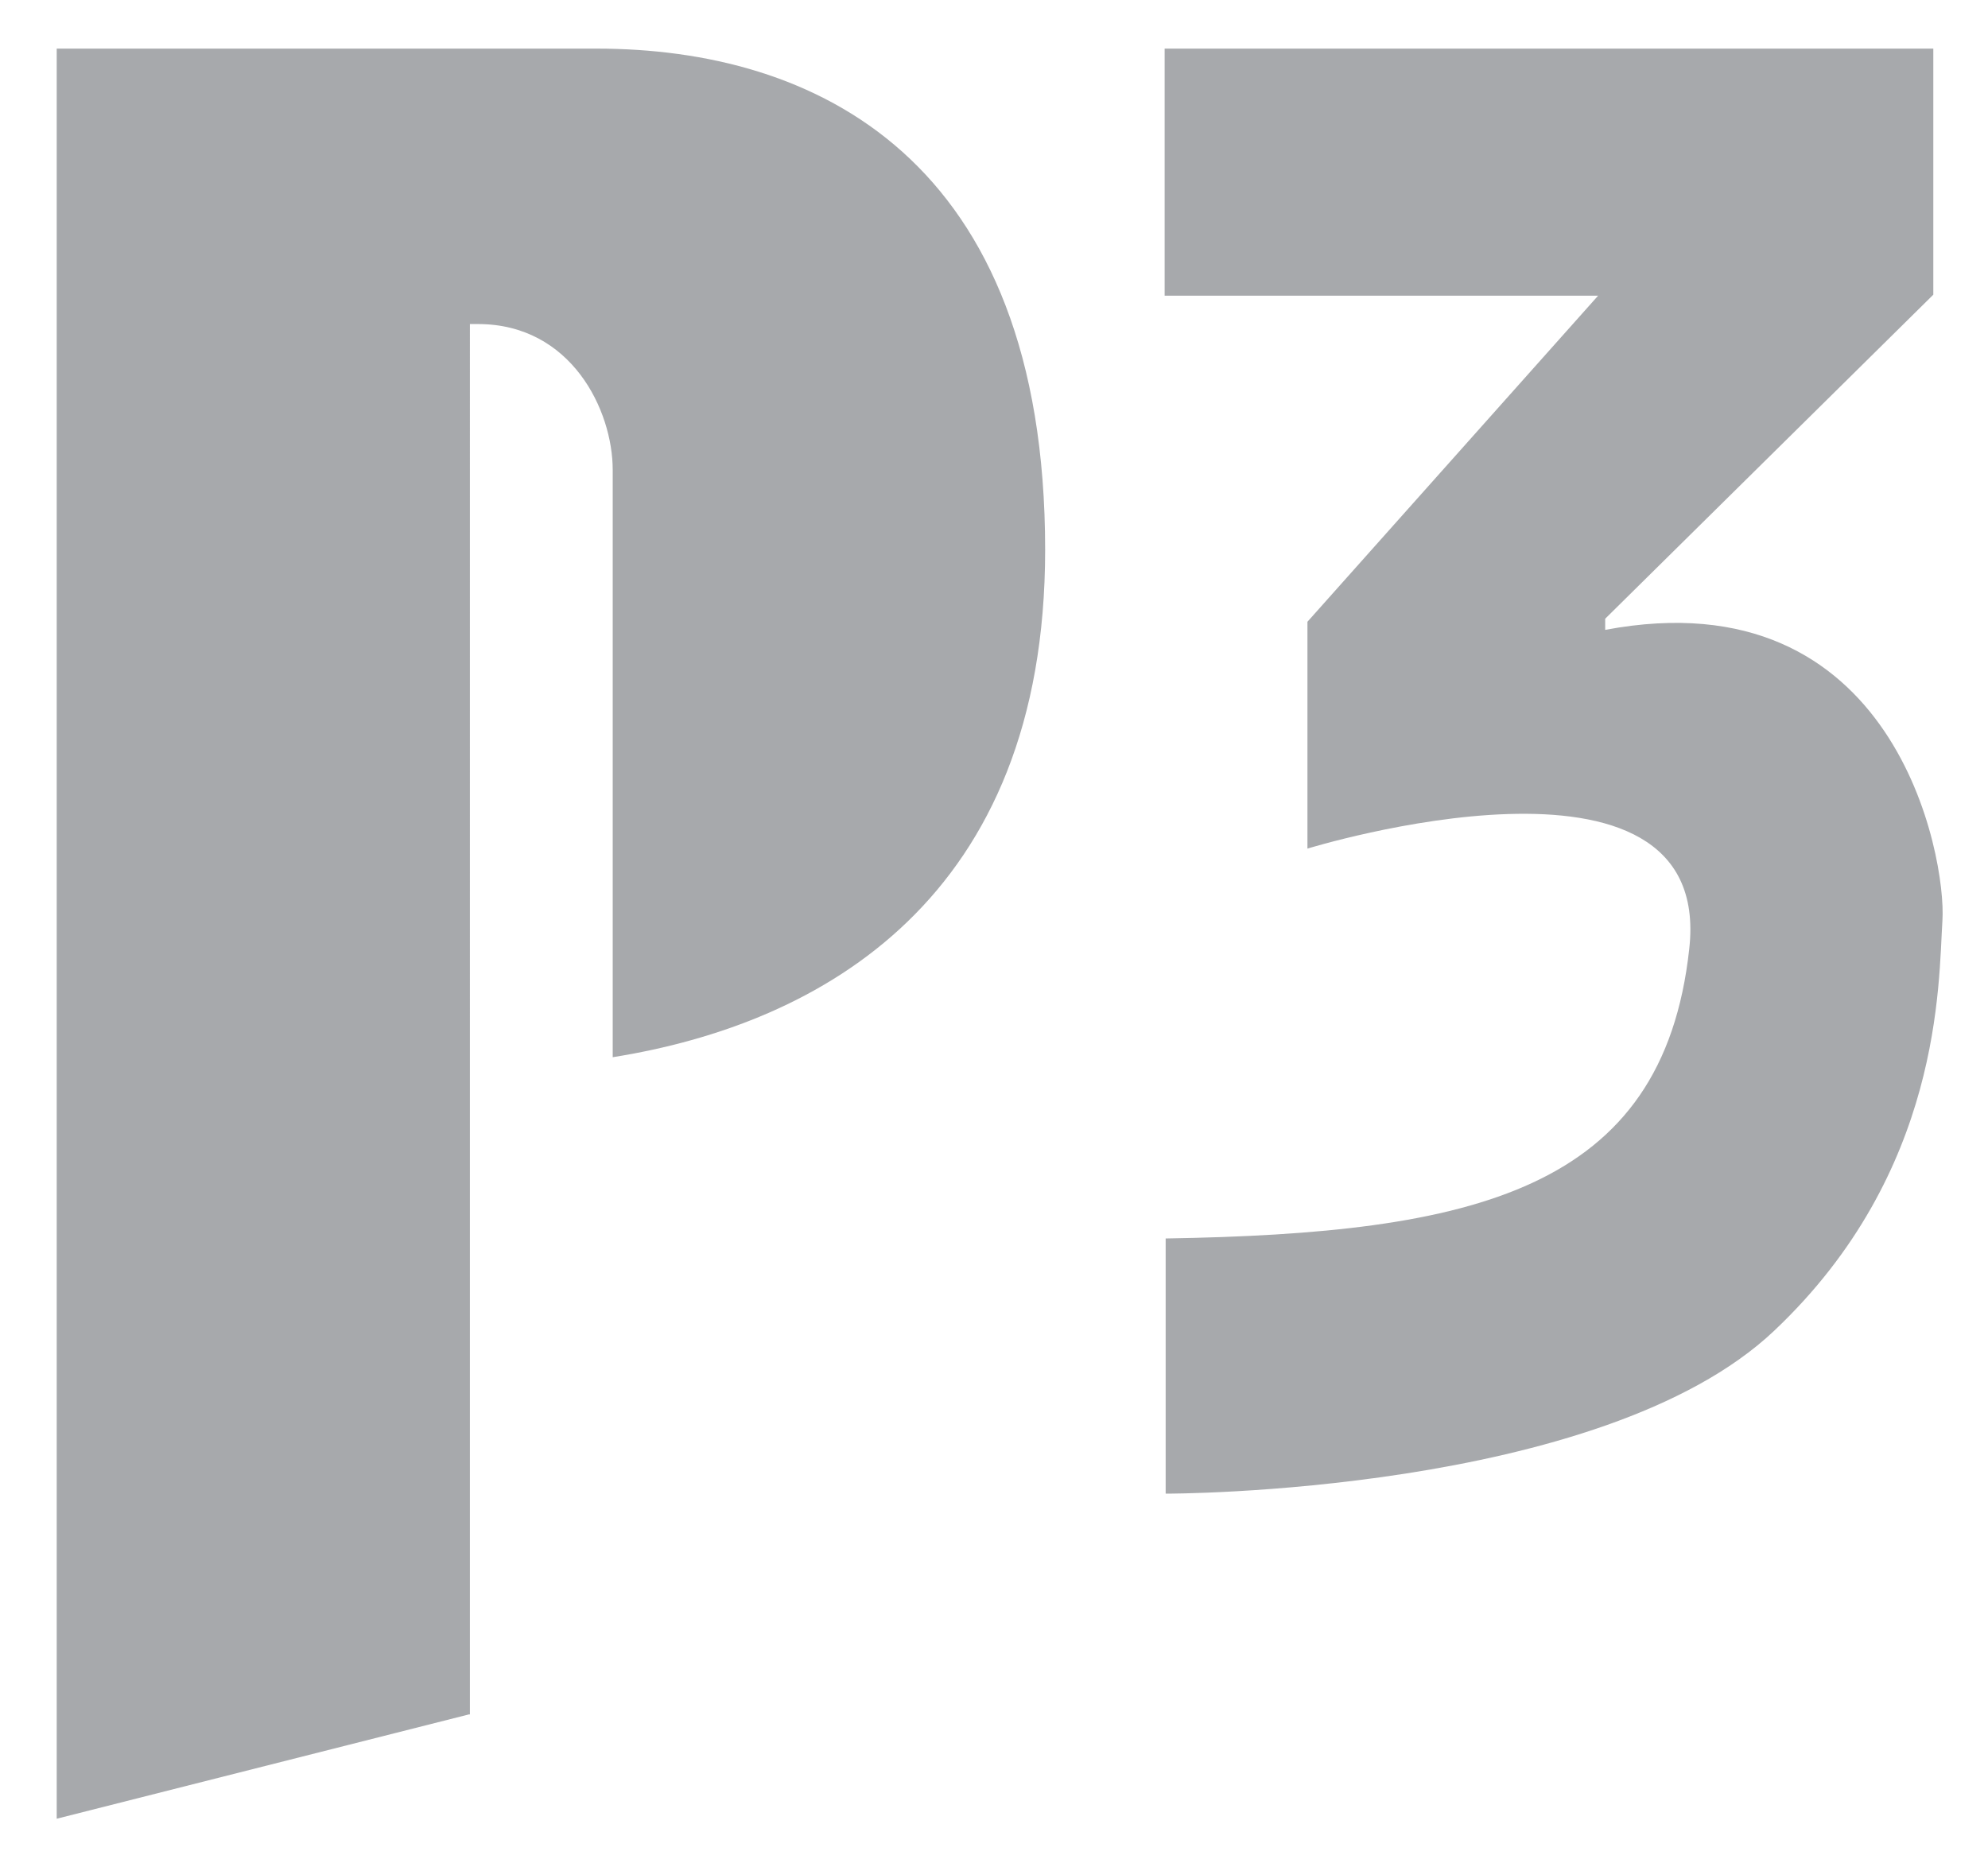
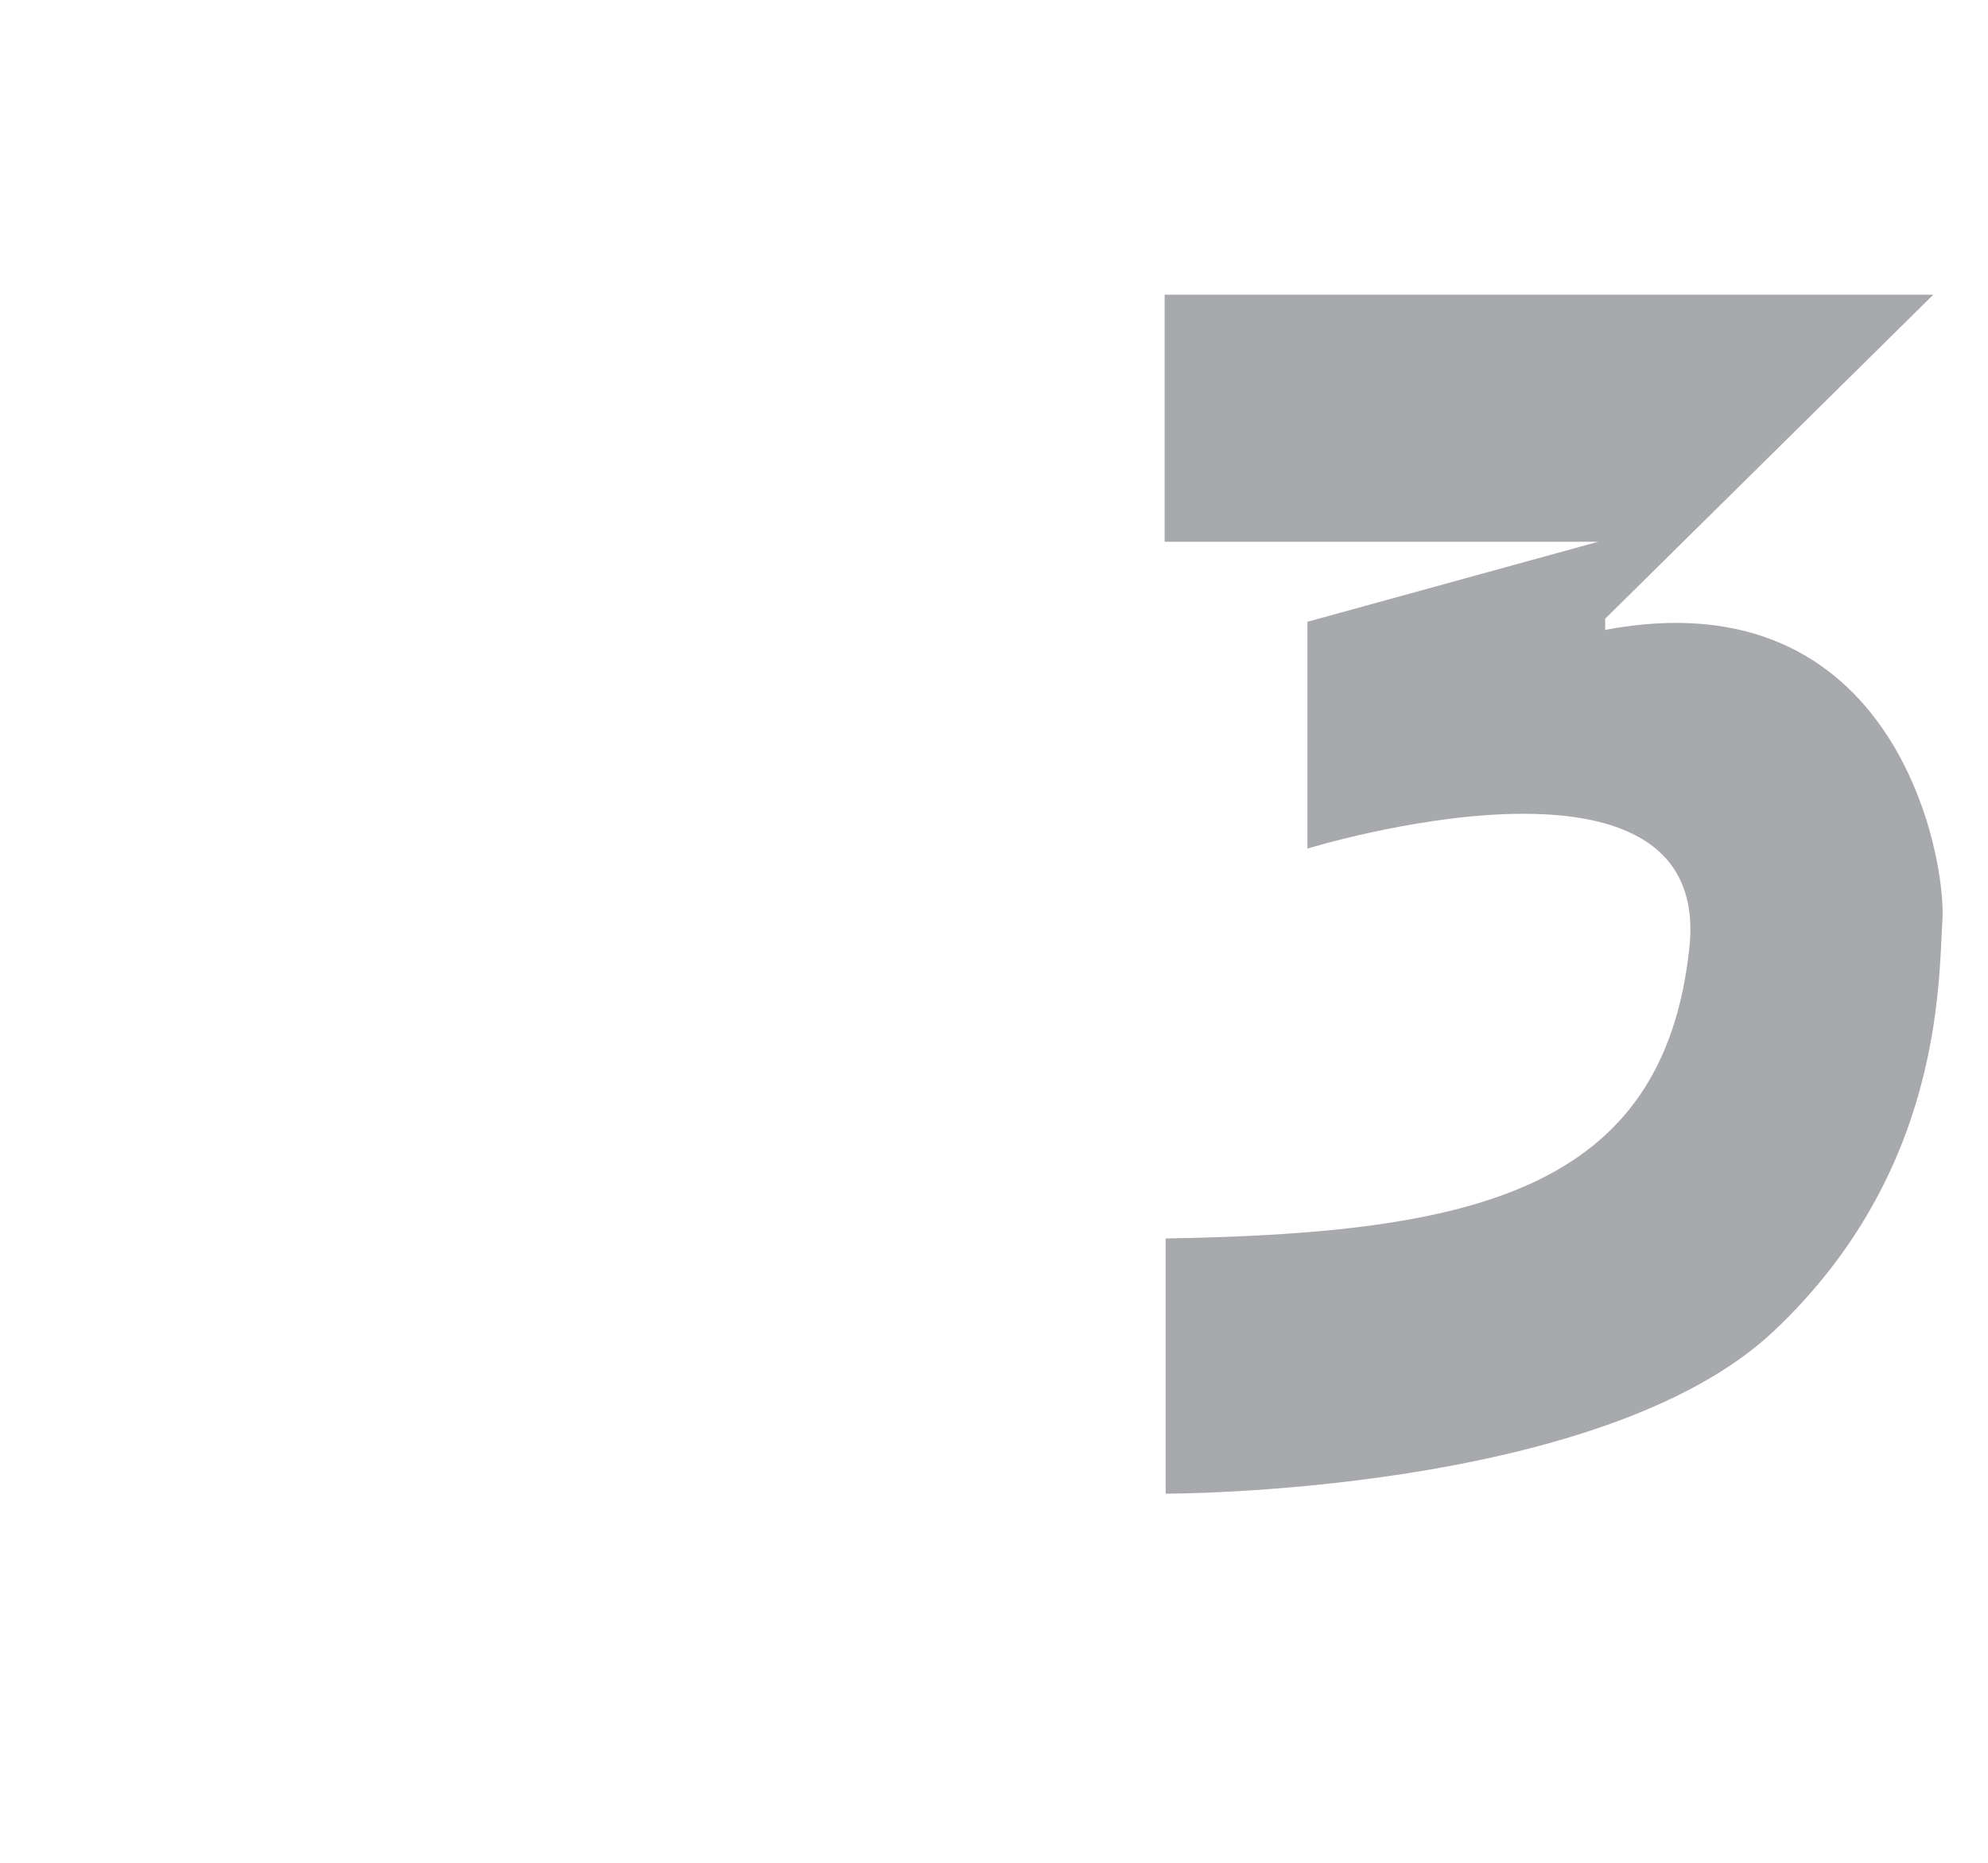
<svg xmlns="http://www.w3.org/2000/svg" version="1.1" x="0px" y="0px" viewBox="0 0 196.3 184" style="enable-background:new 0 0 196.3 184;" xml:space="preserve">
  <style type="text/css">
	.st0{fill-rule:evenodd;clip-rule:evenodd;fill:#A7A9AC;}
</style>
  <g id="Ebene_1">
-     <path class="st0" d="M46.3,169.3L5.6,179.6l0-174.8h53.3c21.5,0,44.3,10.7,44.3,49.5c0,34.4-22,46.8-42.7,50.1v-58   c0-5.9-4.1-14.4-13.3-14.4h-0.8V169.3z" />
    <g>
-       <path class="st0" d="M129.1,61.4v22.4c0,0,40.2-12.4,37.7,9.9c-2.6,23.9-21.3,28.1-51.7,28.6l0,25.2c0,0,43,0.1,60.1-16.1    c16.6-15.7,16.2-34.3,16.6-40.5c0.4-6.2-4.6-34.1-33.3-28.7l0-1.1l32.4-32V4.8H115l0,24.4h42.8L129.1,61.4z" />
+       <path class="st0" d="M129.1,61.4v22.4c0,0,40.2-12.4,37.7,9.9c-2.6,23.9-21.3,28.1-51.7,28.6l0,25.2c0,0,43,0.1,60.1-16.1    c16.6-15.7,16.2-34.3,16.6-40.5c0.4-6.2-4.6-34.1-33.3-28.7l0-1.1l32.4-32H115l0,24.4h42.8L129.1,61.4z" />
    </g>
  </g>
  <g id="Ebene_2">
</g>
</svg>